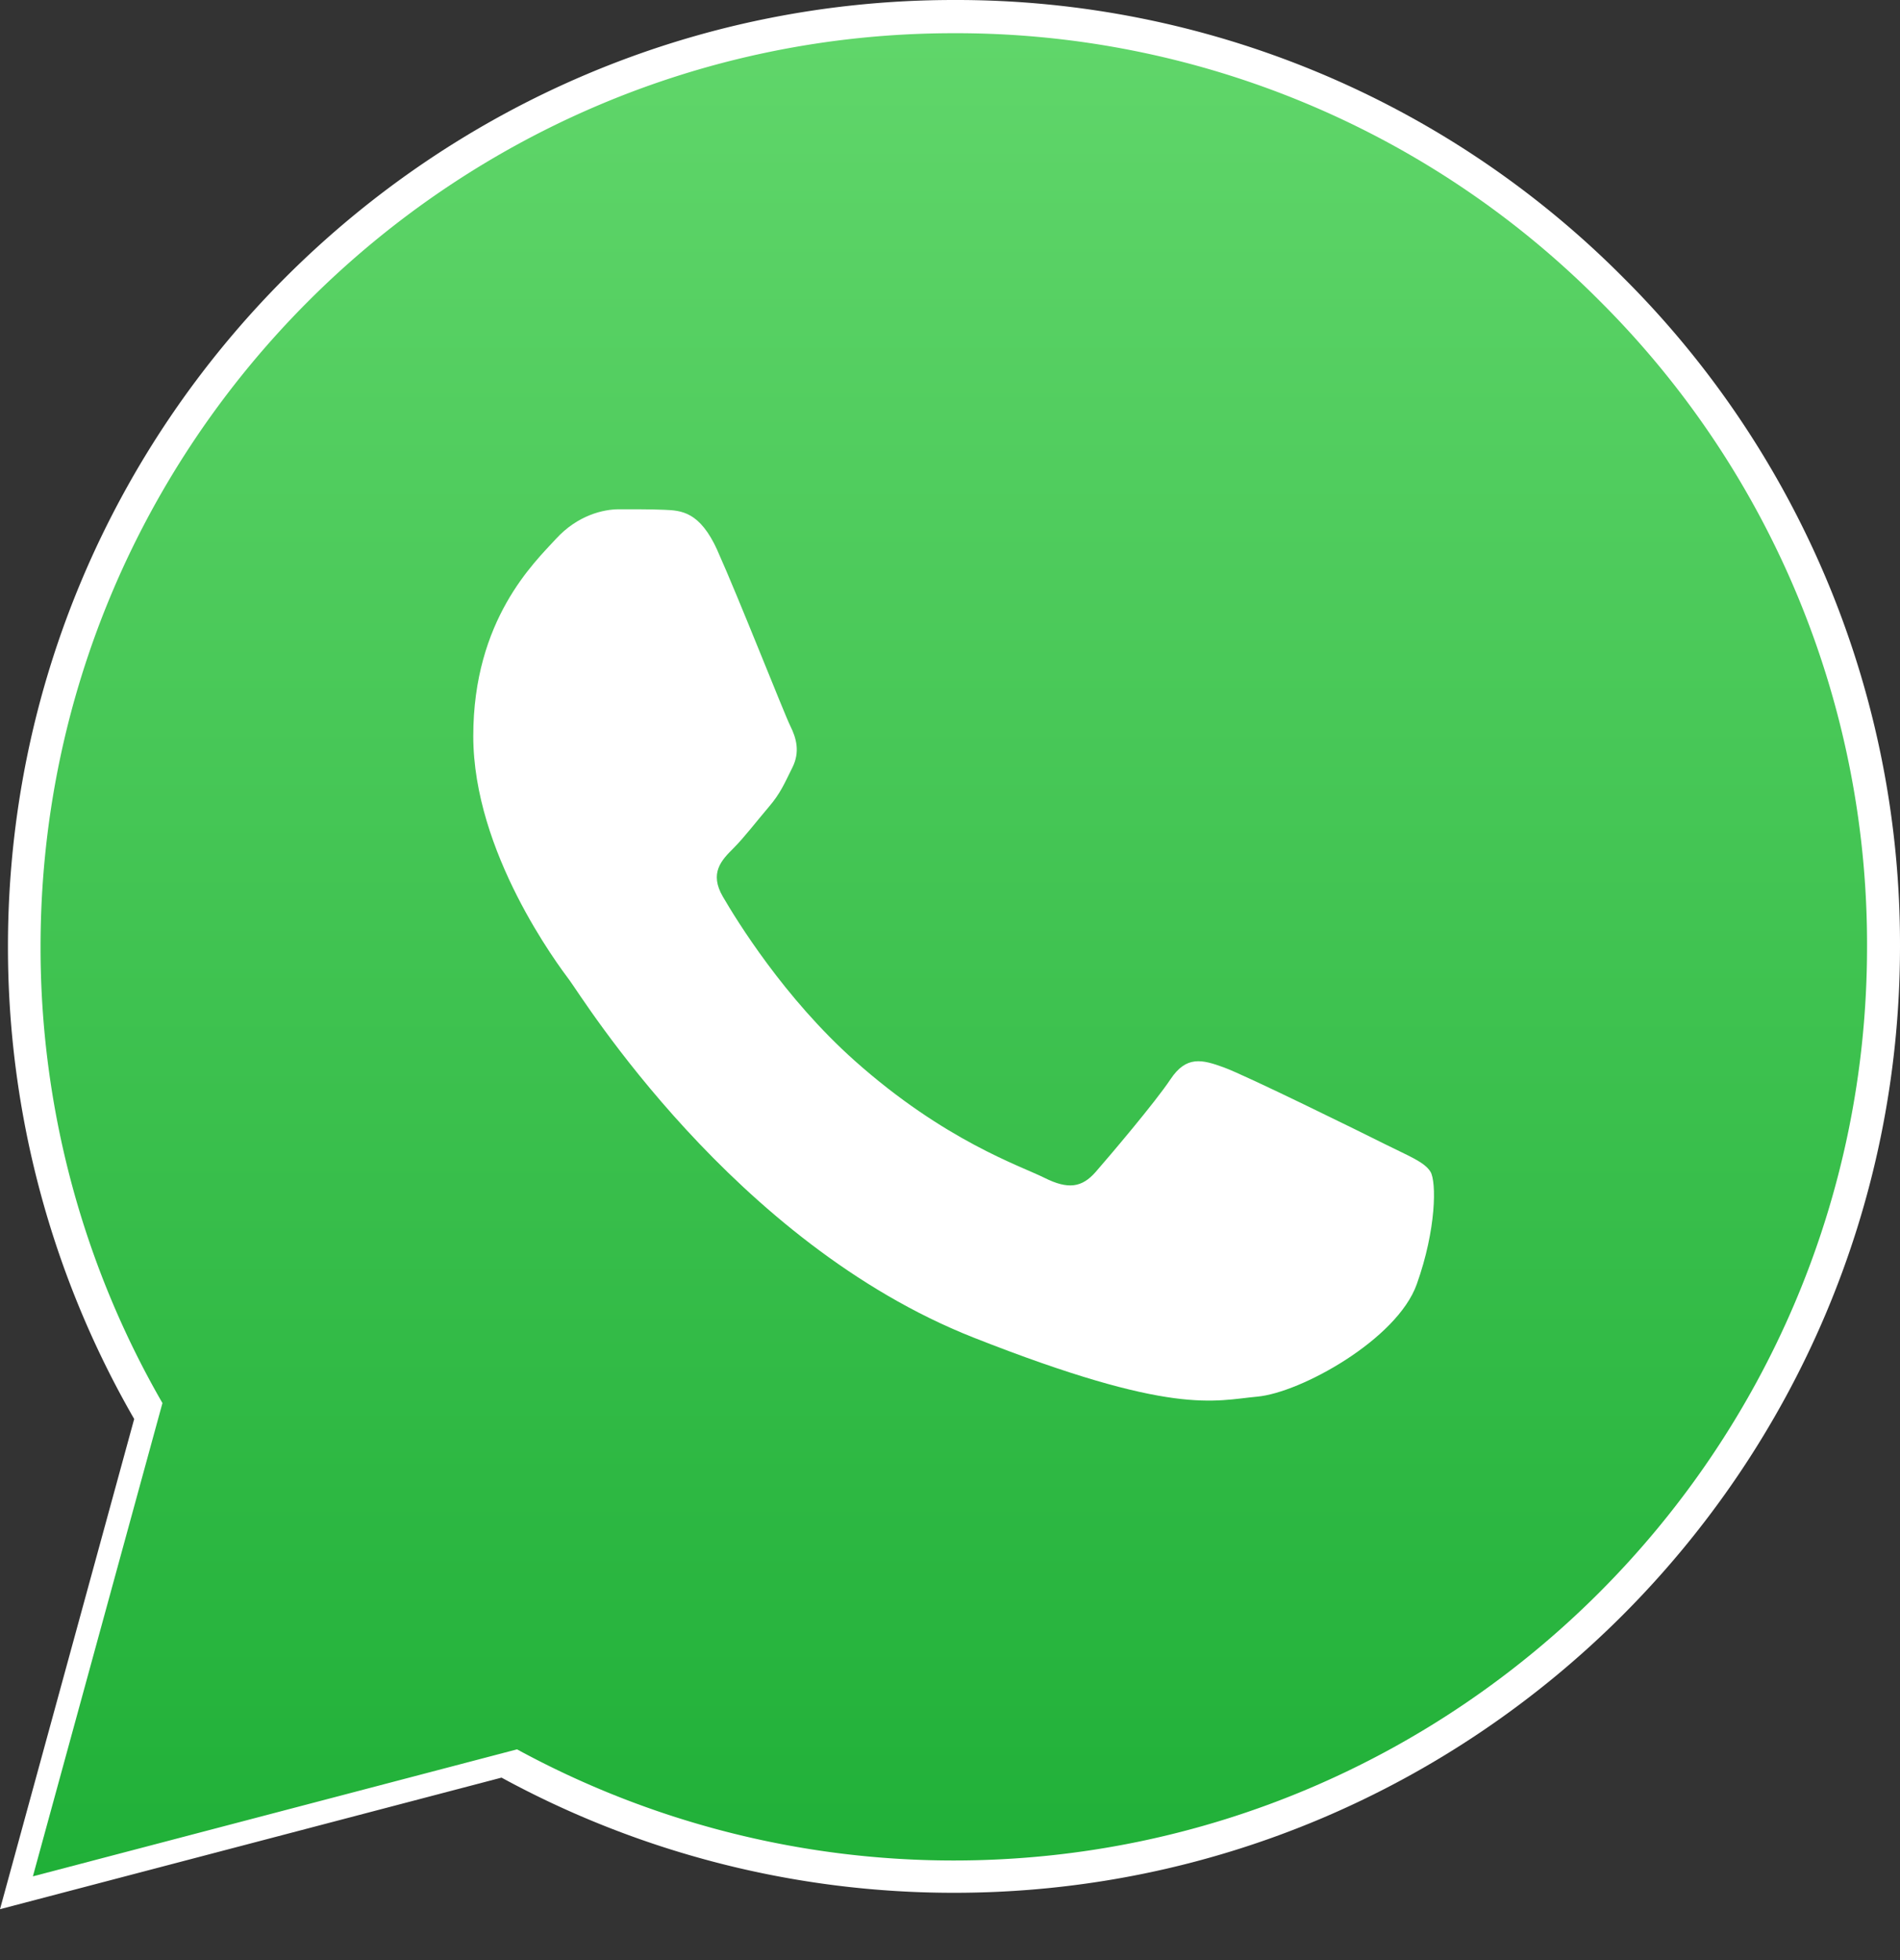
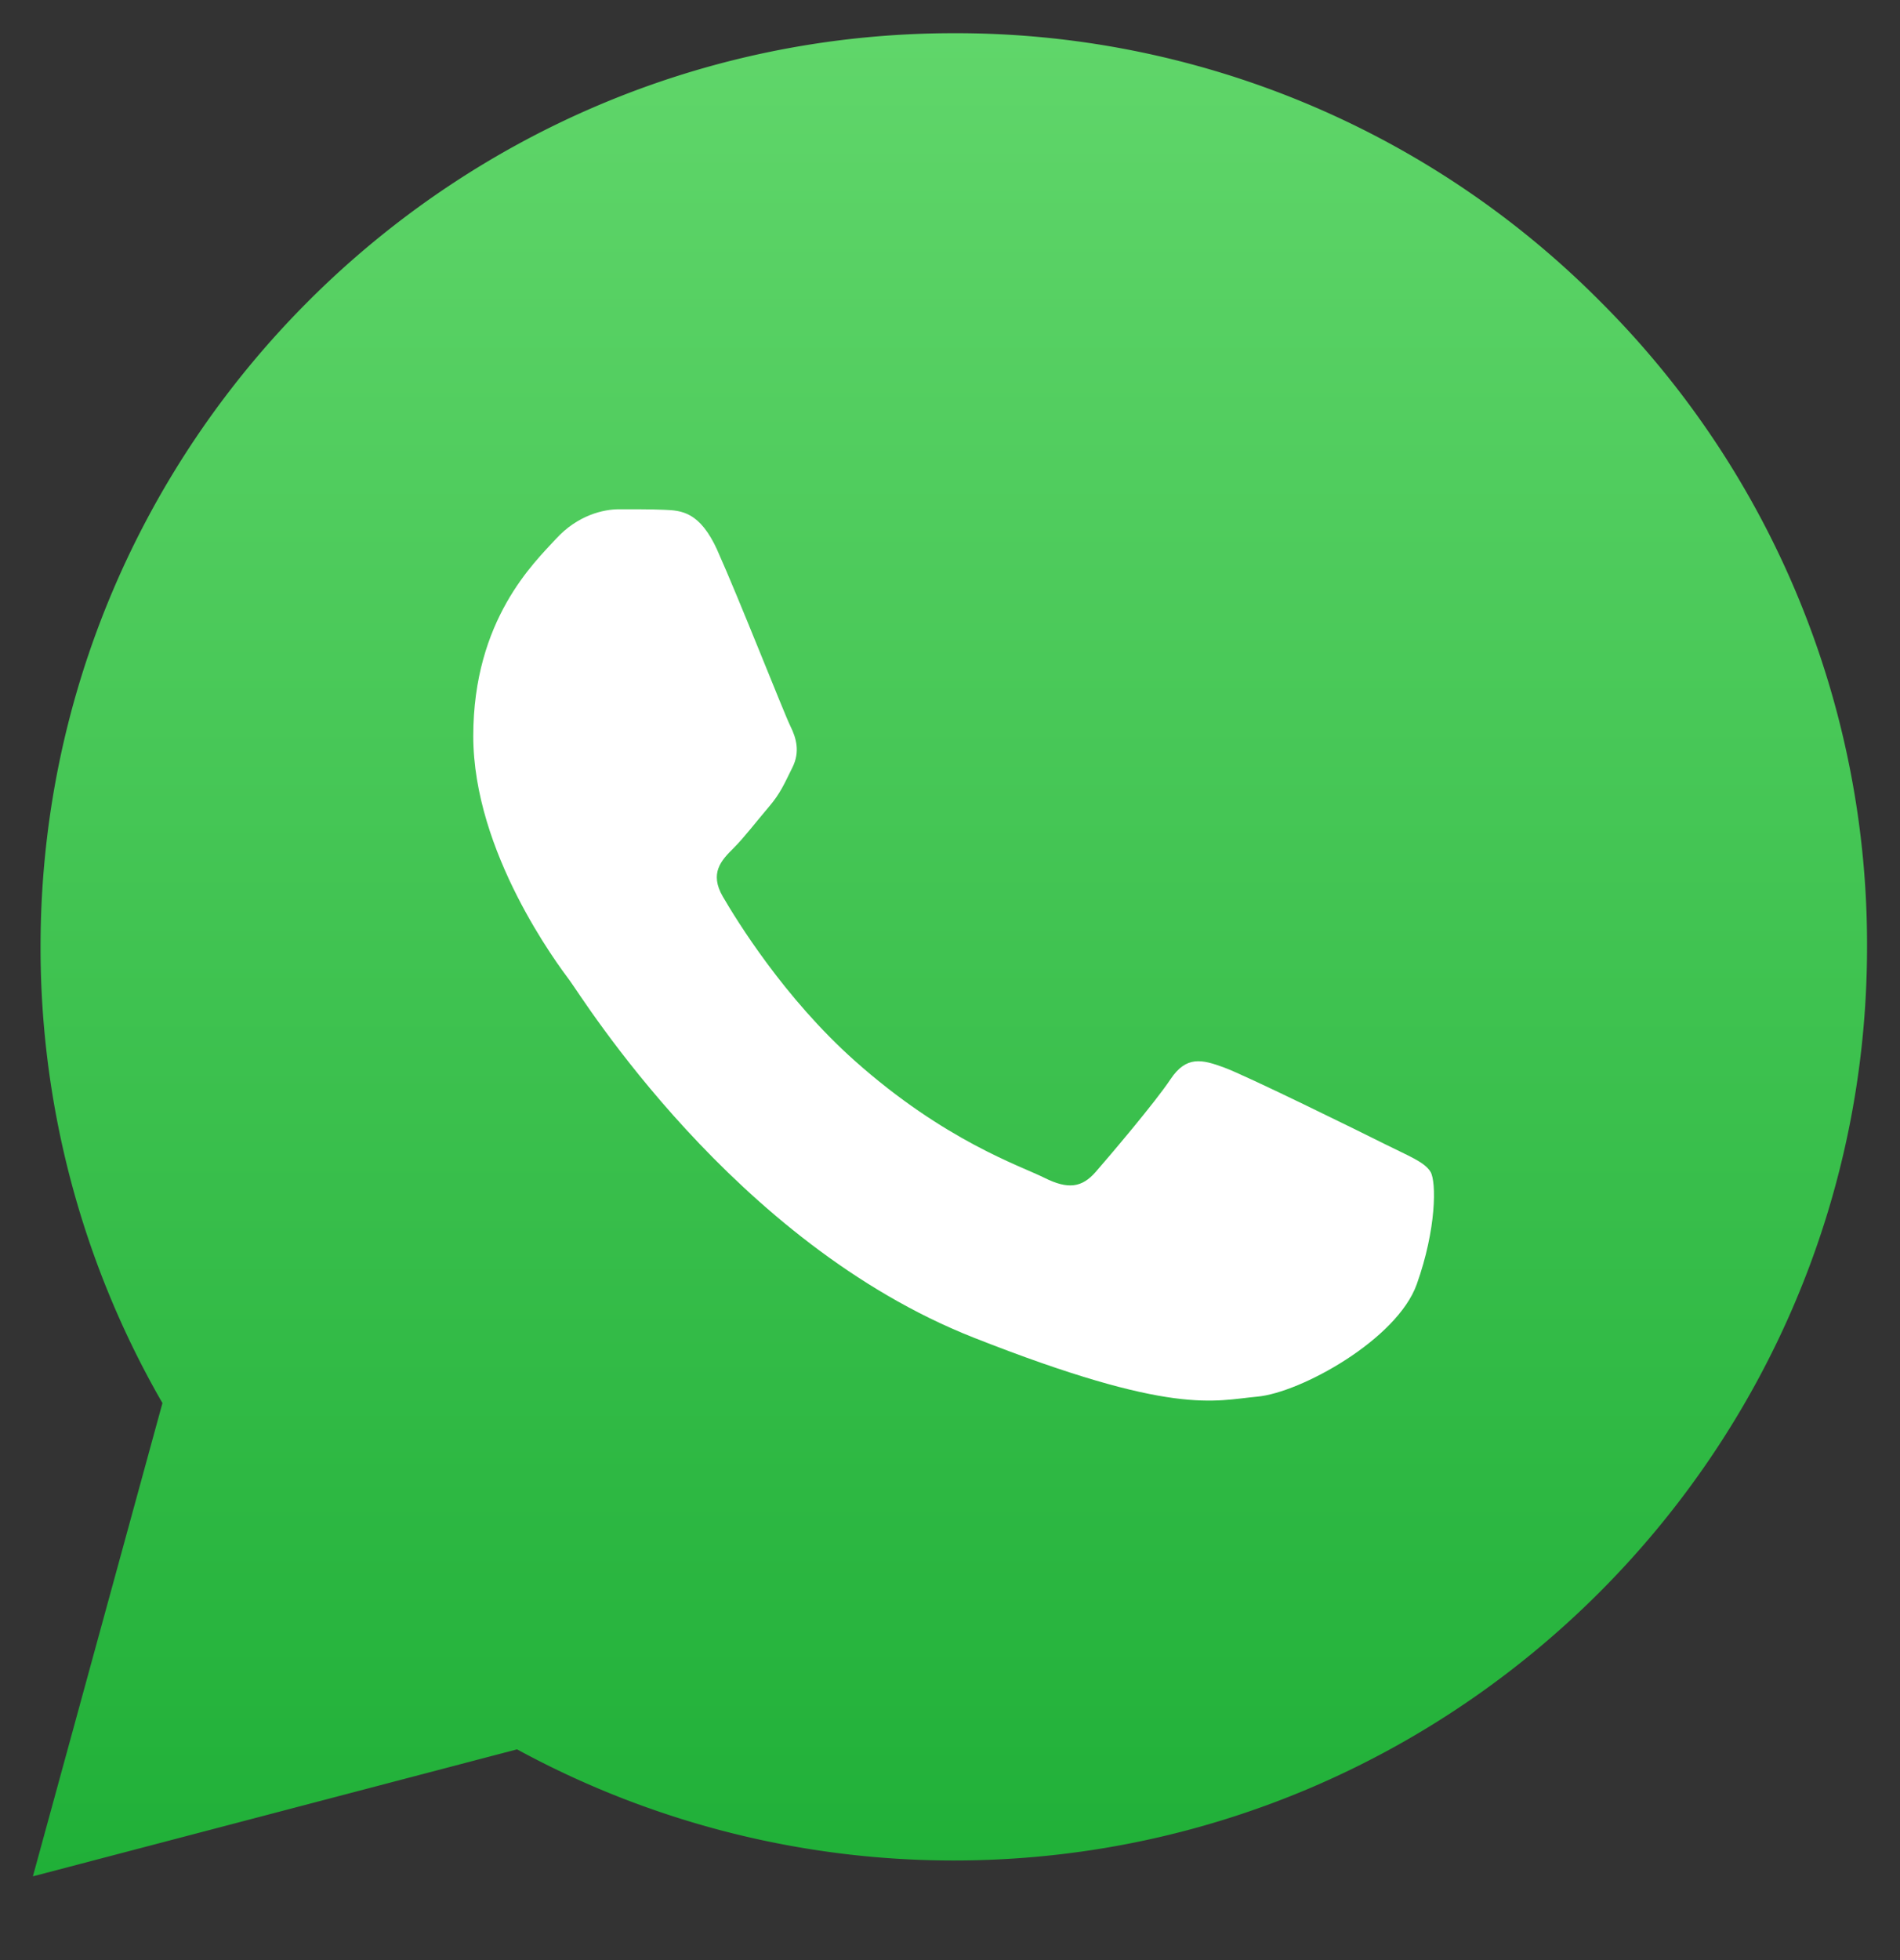
<svg xmlns="http://www.w3.org/2000/svg" width="32" height="33" fill="none">
  <rect width="100%" height="100%" fill="#333333" stroke="none" />
-   <path d="M8.838 27.045l.484.286a13.225 13.225 0 006.74 1.846h.005c7.299 0 13.24-5.94 13.242-13.239a13.159 13.159 0 00-3.875-9.366 13.157 13.157 0 00-9.362-3.882c-7.305 0-13.246 5.938-13.248 13.238a13.202 13.202 0 002.024 7.045l.315.5-1.338 4.886 5.013-1.314zM0 32.143l2.26-8.253a15.897 15.897 0 01-2.126-7.963C.137 7.145 7.284 0 16.067 0a15.832 15.832 0 0111.27 4.671A15.832 15.832 0 0132 15.94c-.004 8.781-7.152 15.927-15.933 15.927h-.007a15.92 15.92 0 01-7.613-1.939L0 32.143z" fill="#fff" />
  <path d="M.683 15.935a15.347 15.347 0 002.053 7.687L.554 31.59l8.154-2.138a15.378 15.378 0 007.35 1.871h.006c8.477 0 15.378-6.898 15.381-15.376a15.28 15.28 0 00-4.5-10.878A15.284 15.284 0 0016.063.559C7.586.56.686 7.457.683 15.935zm15.381 15.388z" fill="url(#paint0_linear_1758_752)" />
  <path fill-rule="evenodd" clip-rule="evenodd" d="M12.085 9.271c-.299-.663-.613-.676-.896-.688-.232-.01-.498-.009-.763-.009-.266 0-.697.1-1.062.498-.365.398-1.393 1.361-1.393 3.32 0 1.959 1.427 3.852 1.625 4.117.2.266 2.755 4.414 6.8 6.01 3.364 1.326 4.048 1.062 4.778.995.73-.066 2.355-.962 2.687-1.892.332-.93.332-1.726.232-1.893-.1-.166-.365-.265-.763-.464-.398-.2-2.355-1.163-2.72-1.295-.365-.133-.63-.2-.896.2-.265.397-1.028 1.294-1.26 1.56-.232.265-.465.299-.863.1-.398-.2-1.68-.62-3.201-1.976-1.184-1.056-1.983-2.359-2.215-2.757-.232-.398-.025-.614.175-.813.179-.178.398-.464.597-.697.199-.232.265-.398.398-.664.133-.265.066-.498-.033-.697-.1-.2-.874-2.168-1.228-2.955" fill="#fff" />
  <defs>
    <linearGradient id="paint0_linear_1758_752" x1="16" y1="31.587" x2="16" y2=".556" gradientUnits="userSpaceOnUse">
      <stop stop-color="#20B038" />
      <stop offset="1" stop-color="#60D66A" />
    </linearGradient>
  </defs>
</svg>